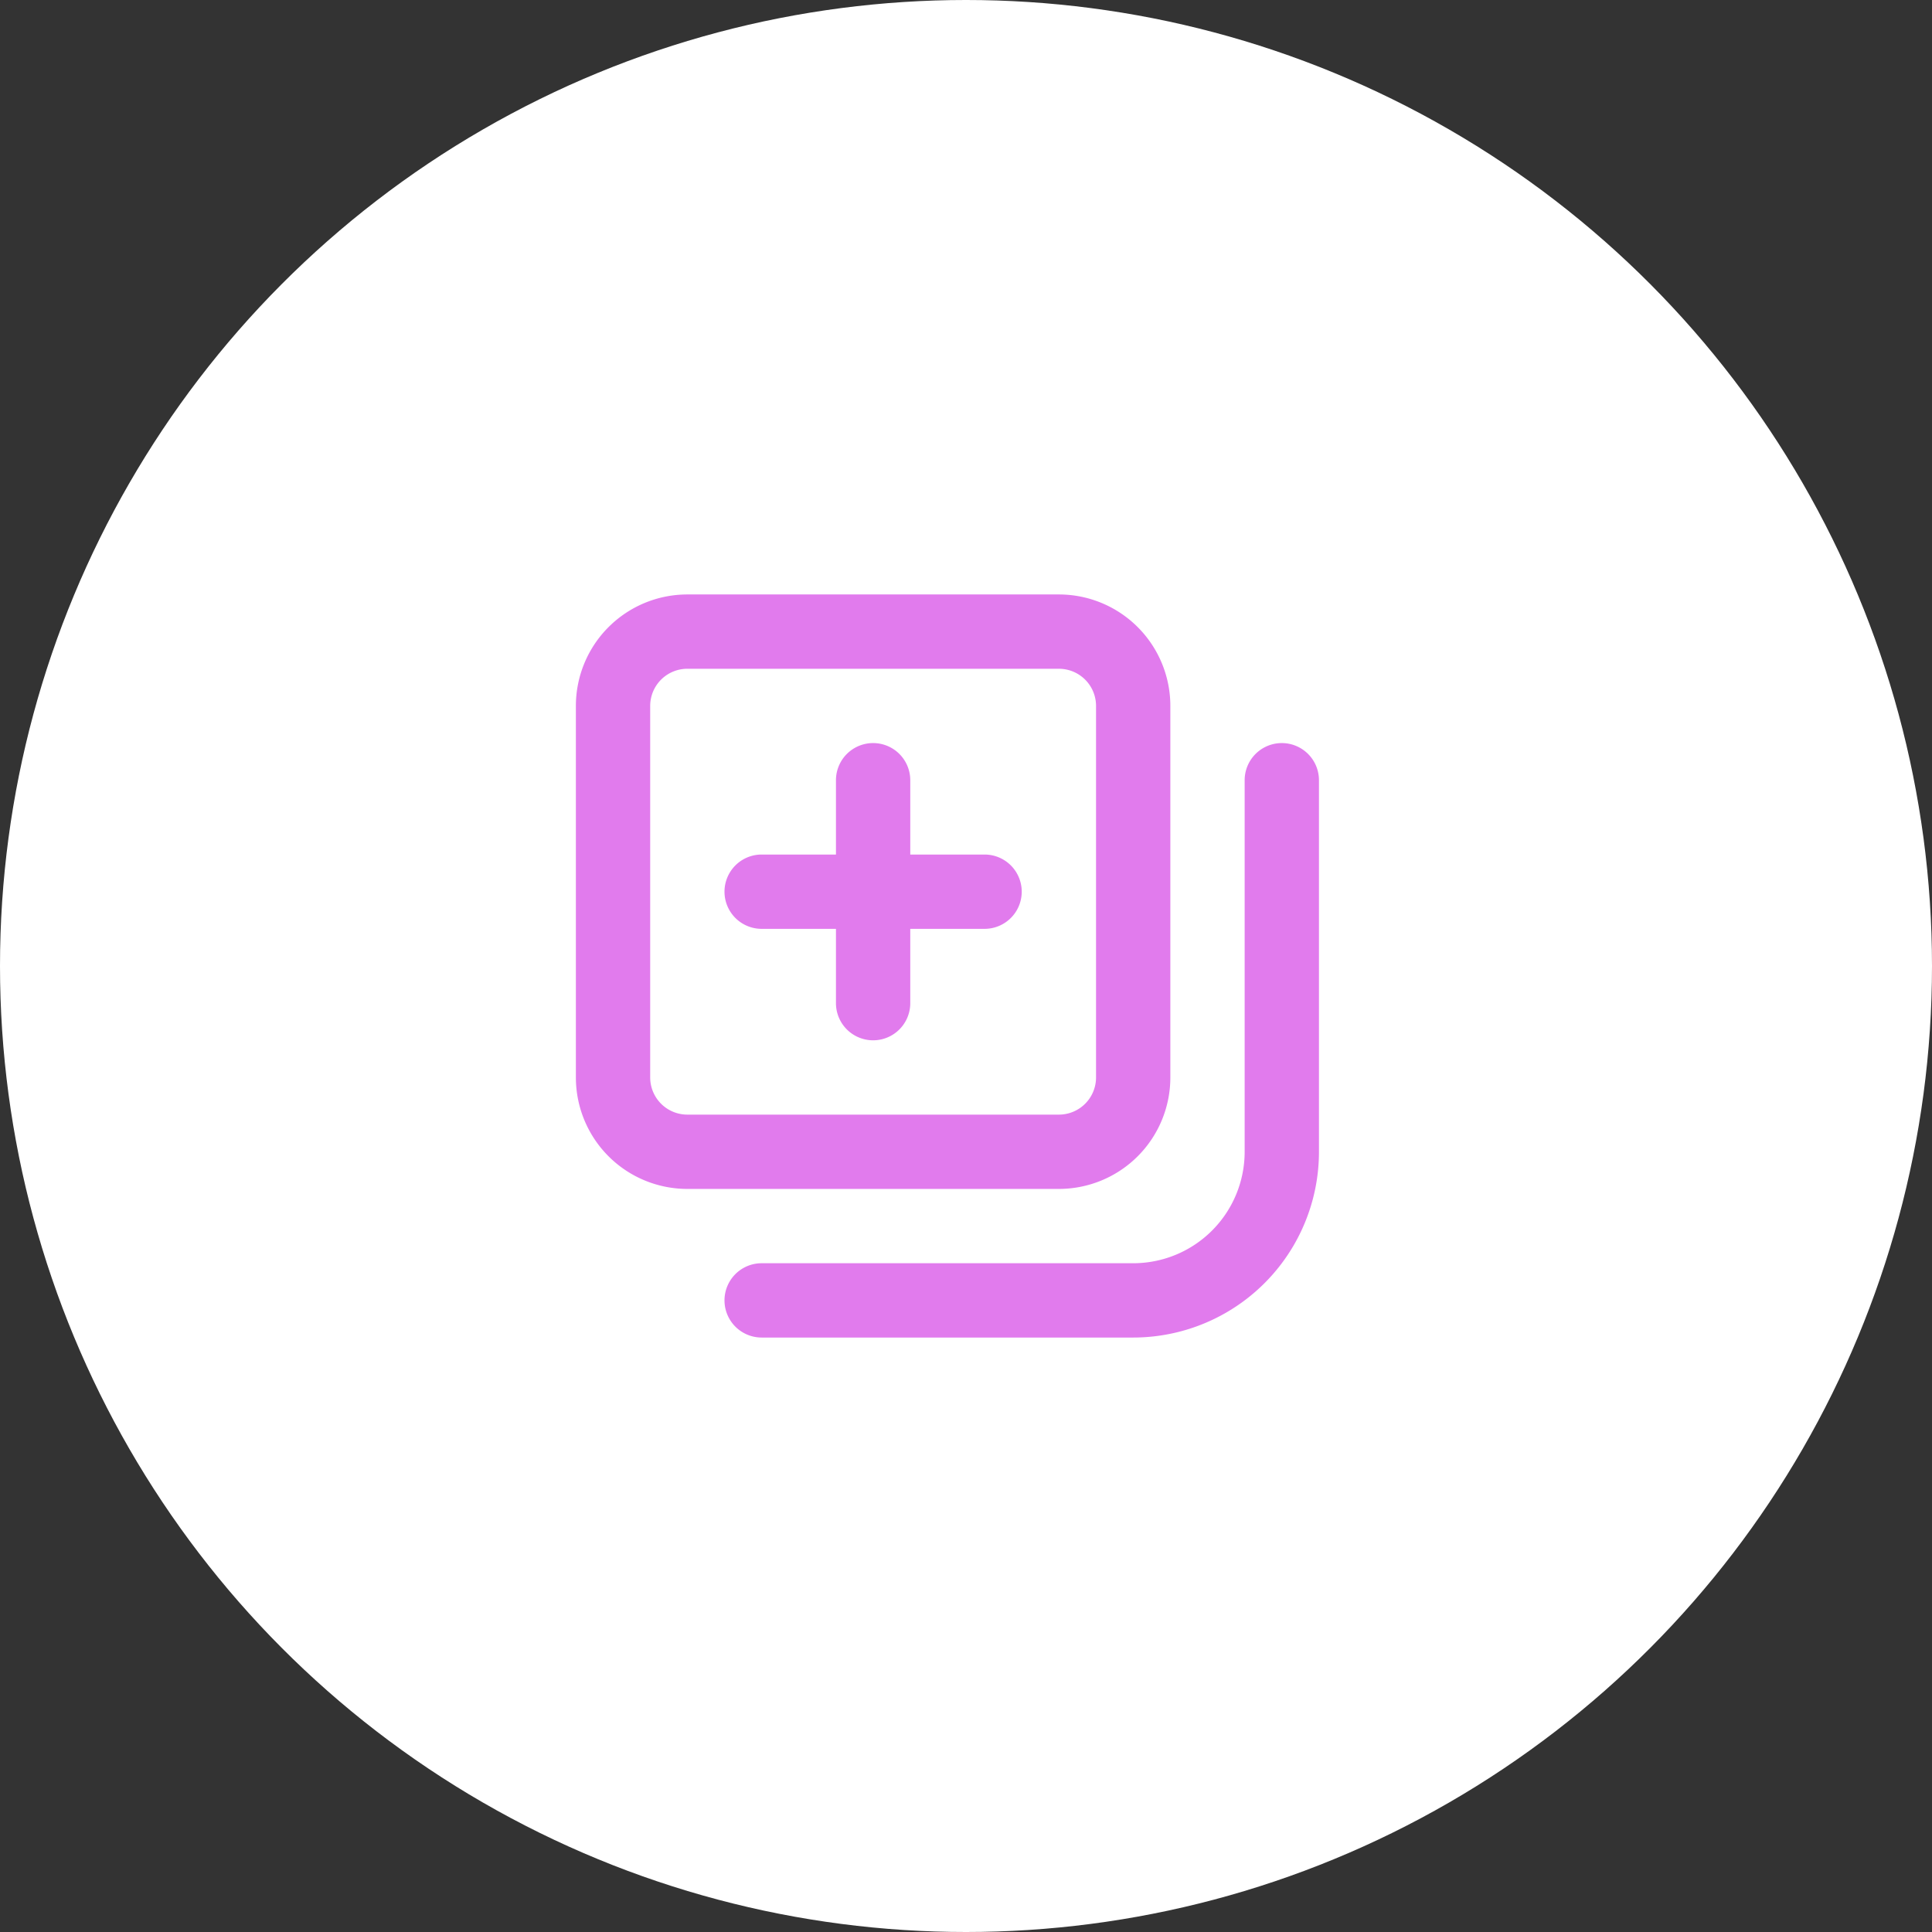
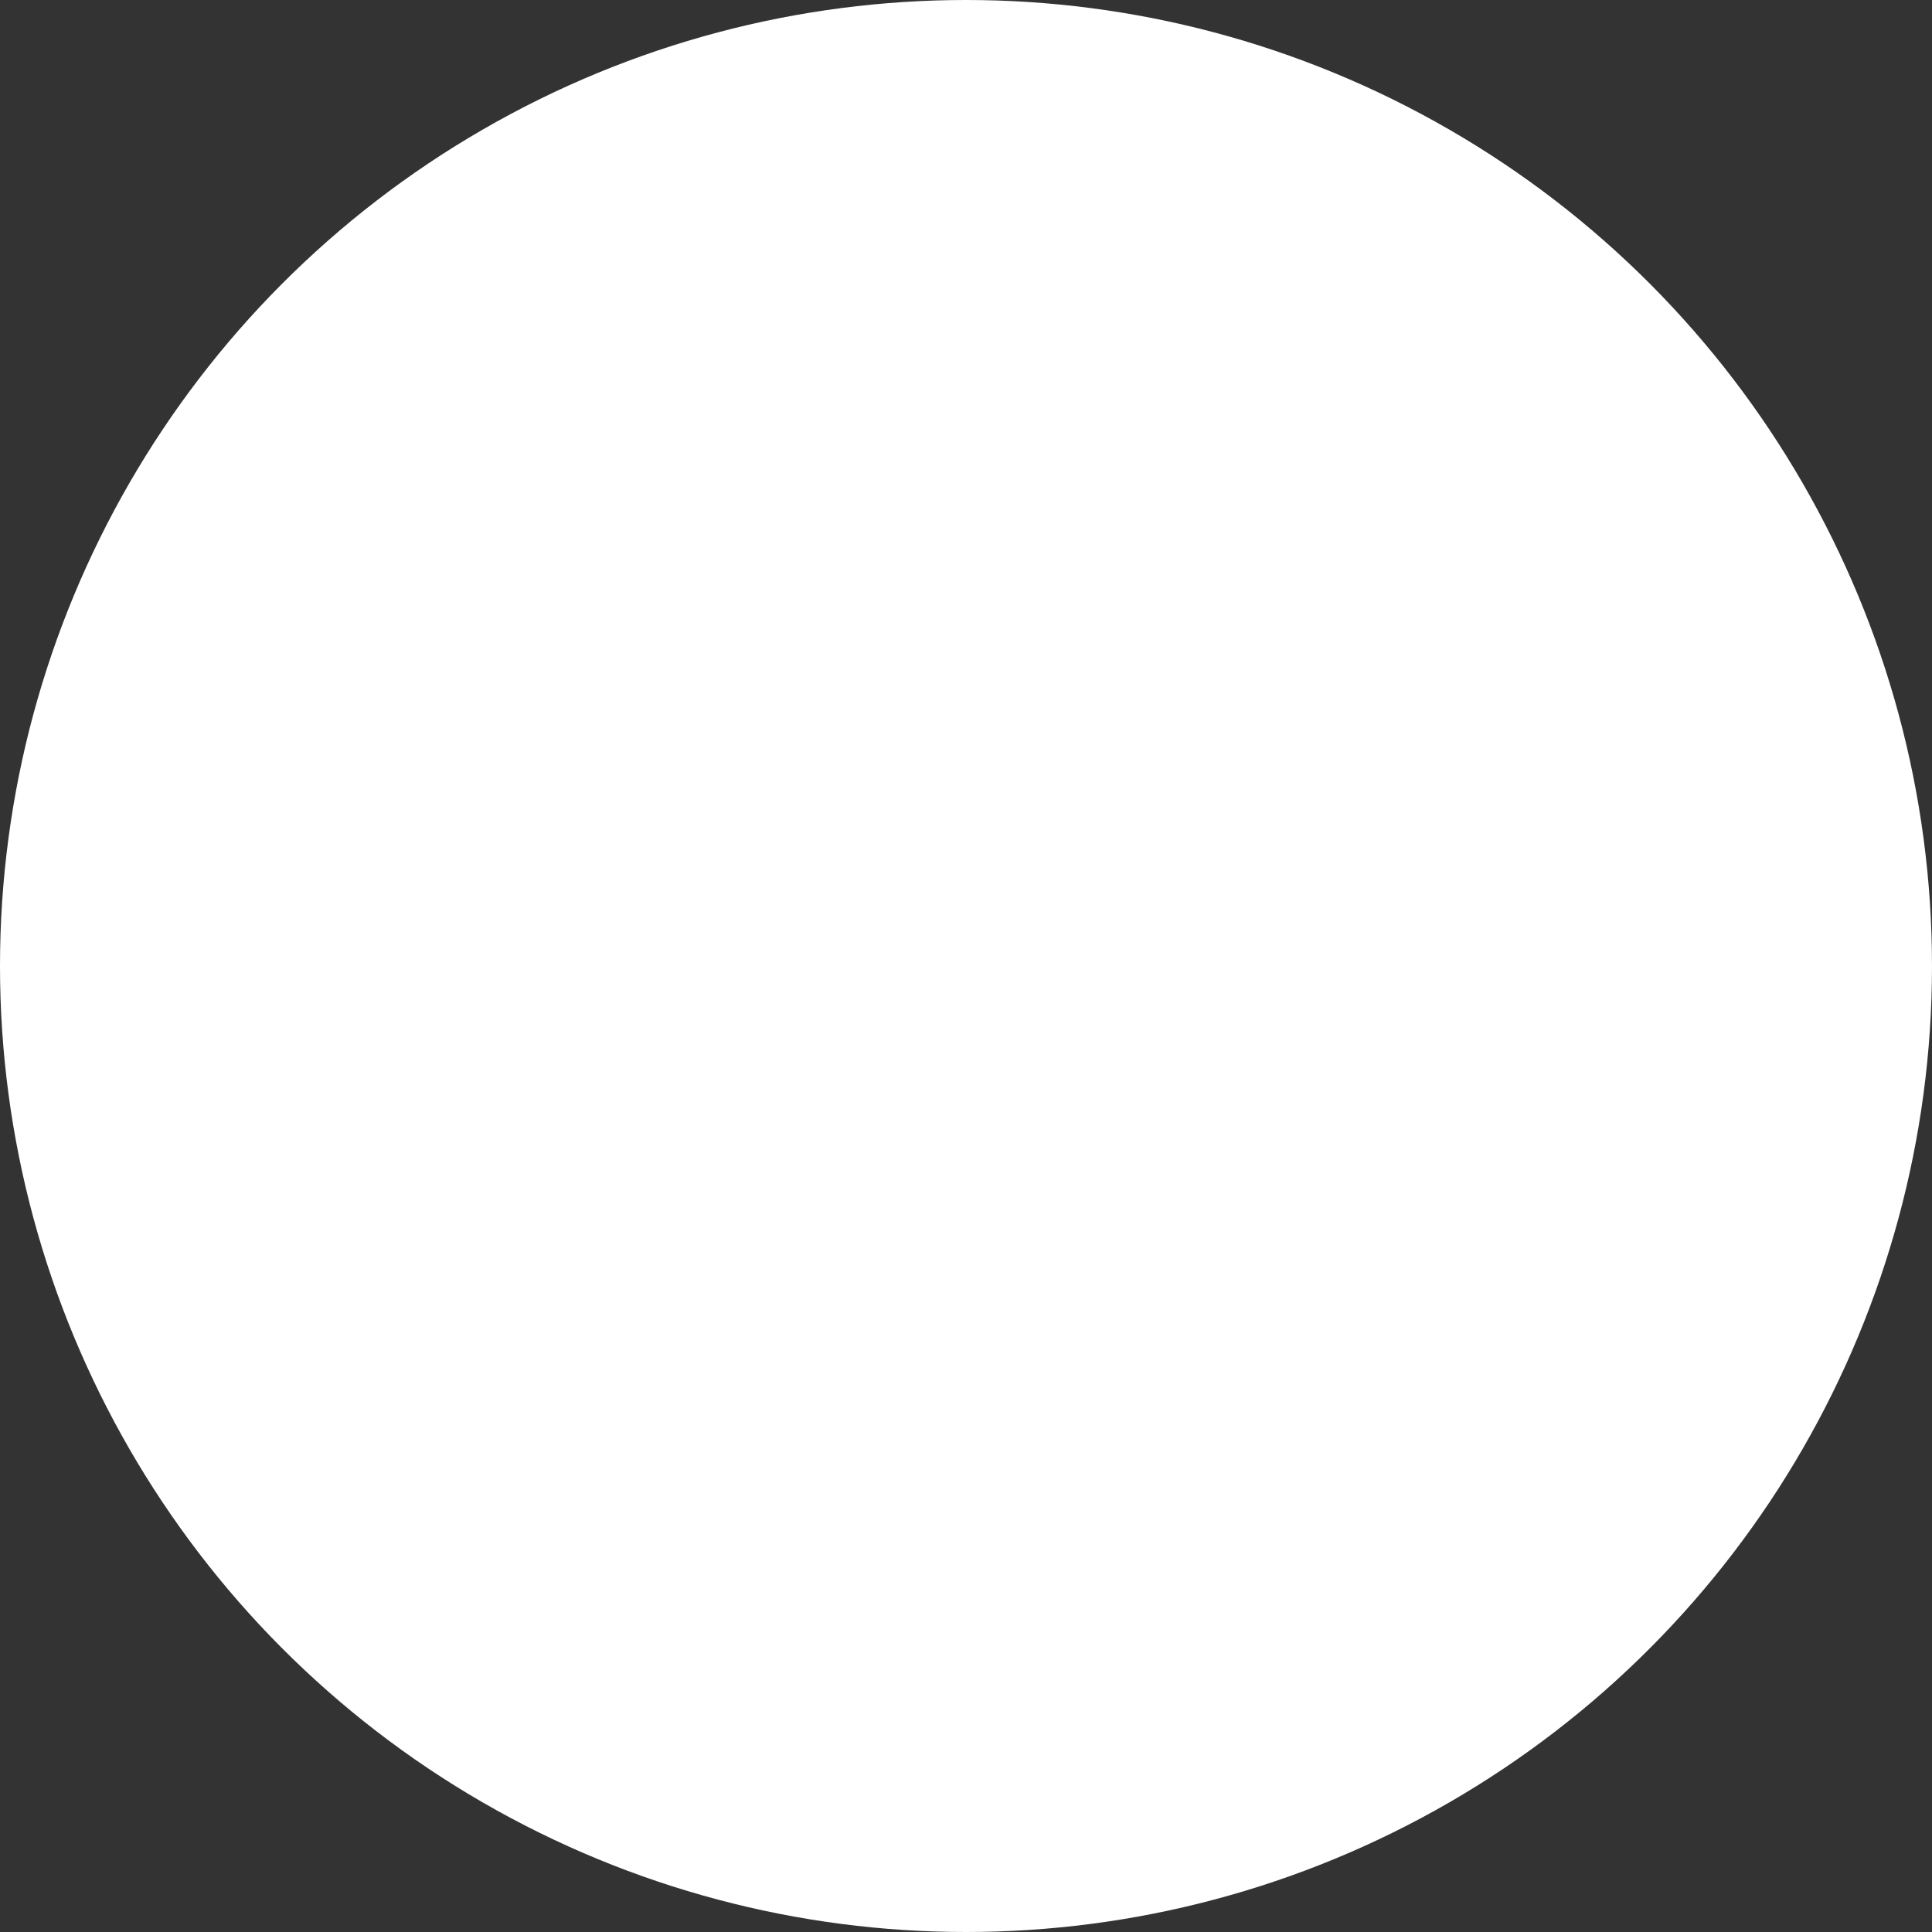
<svg xmlns="http://www.w3.org/2000/svg" width="52" height="52" fill="none">
  <rect width="100%" height="100%" fill="#333333" stroke="none" />
  <circle cx="26" cy="26" r="26" fill="#fff" />
-   <path d="M26.5 23h-2v-2a1 1 0 00-2 0v2h-2a1 1 0 000 2h2v2a1 1 0 002 0v-2h2a1 1 0 000-2zm5 6V19a3 3 0 00-3-3h-10a3 3 0 00-3 3v10a3 3 0 003 3h10a3 3 0 003-3zm-14 0V19a1 1 0 011-1h10a1 1 0 011 1v10a1 1 0 01-1 1h-10a1 1 0 01-1-1zm17-9a1 1 0 00-1 1v10a3 3 0 01-3 3h-10a1 1 0 000 2h10a5 5 0 005-5V21a1 1 0 00-1-1z" fill="#E17BED" />
</svg>